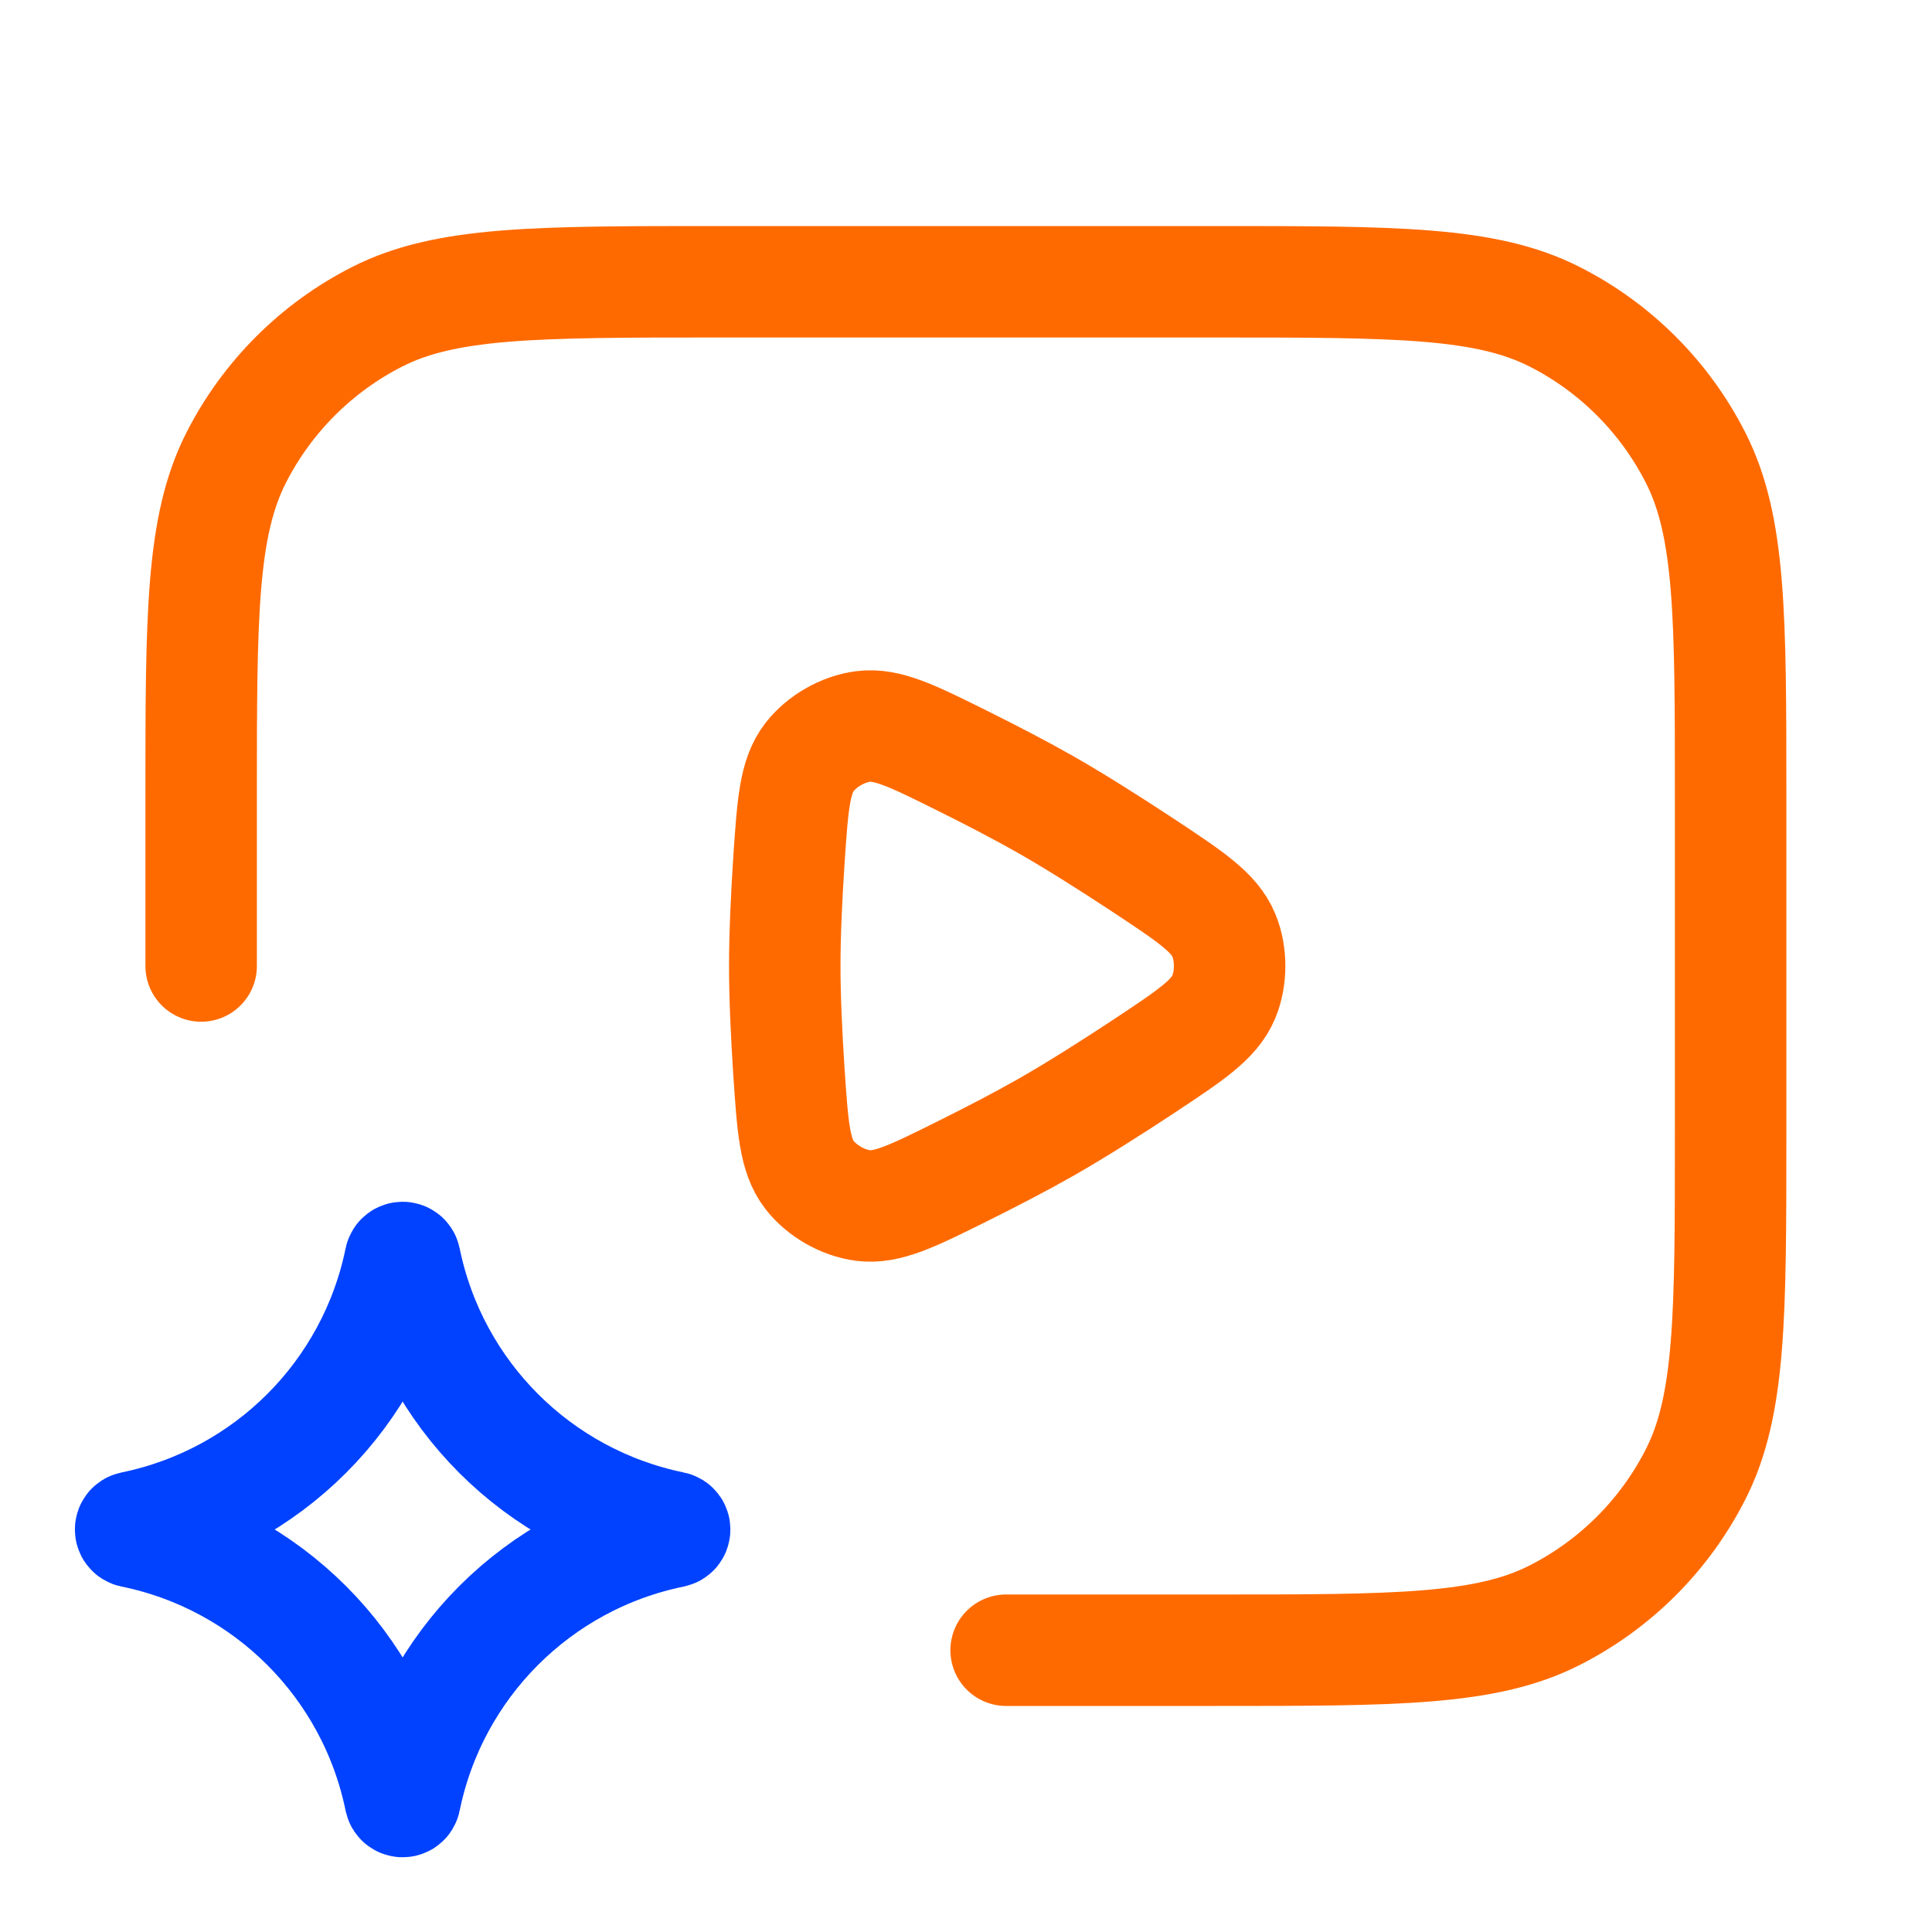
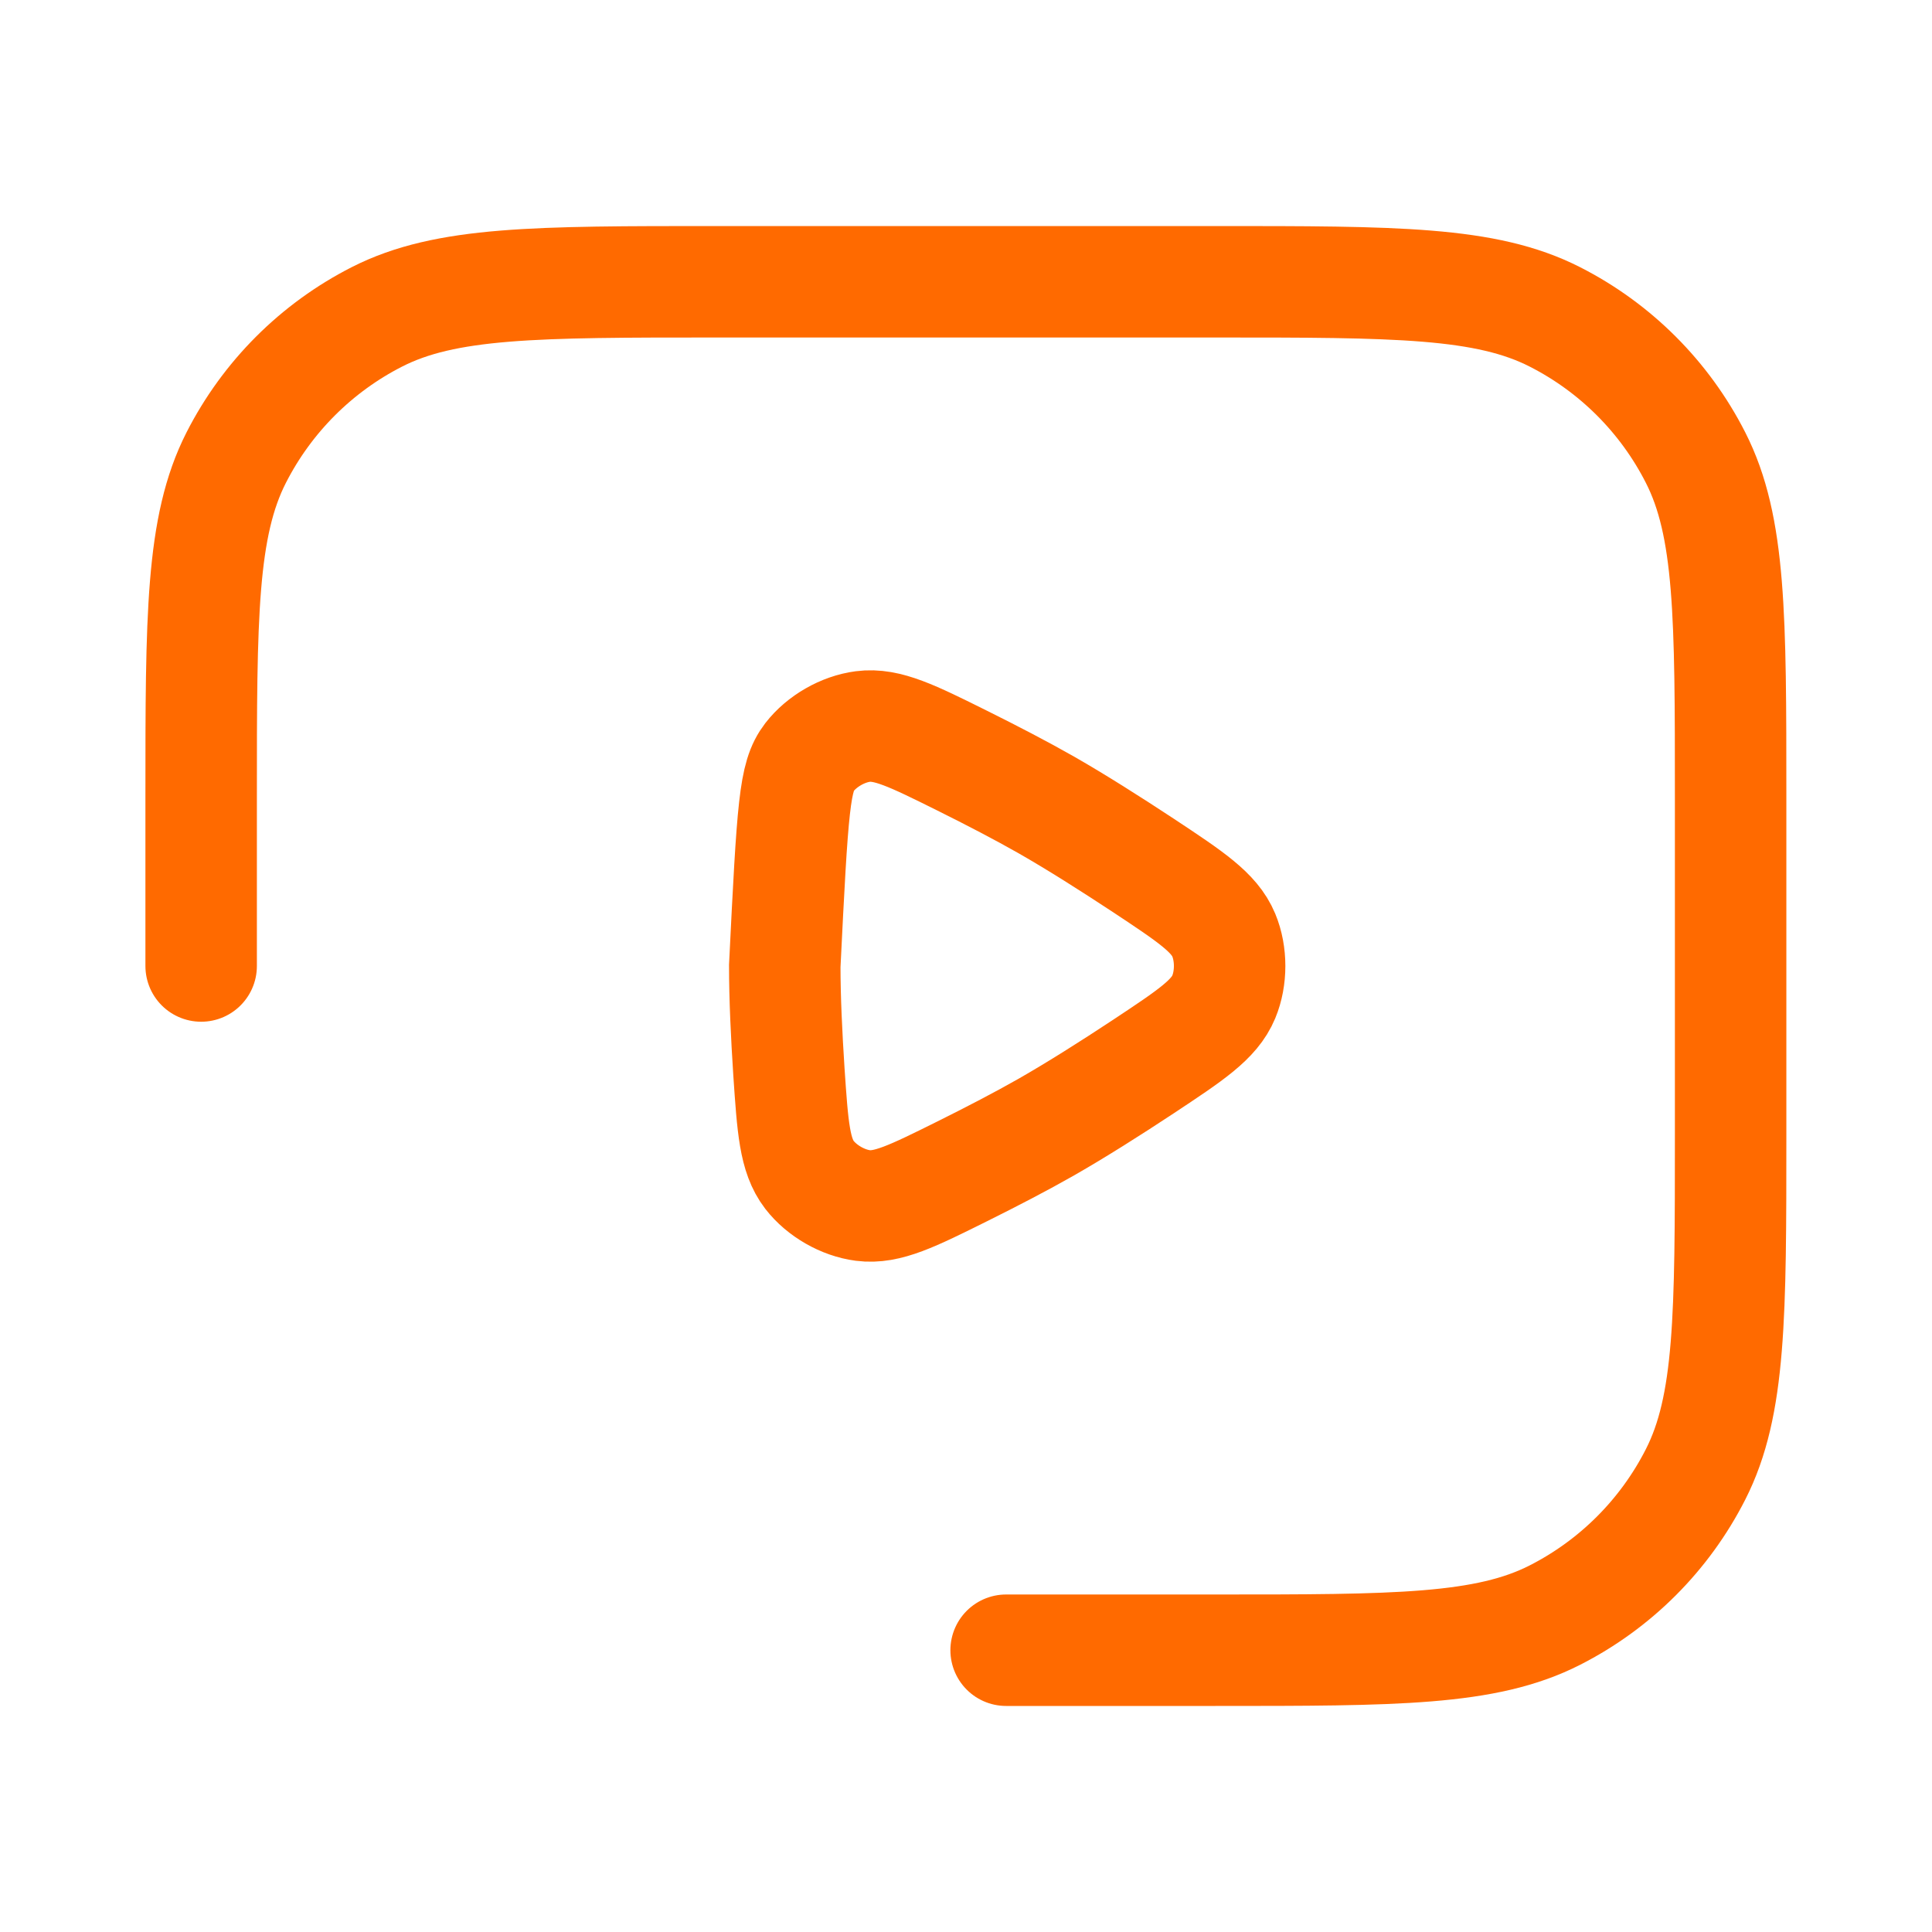
<svg xmlns="http://www.w3.org/2000/svg" width="26" height="26" viewBox="0 0 26 26" fill="none">
-   <path d="M5.386 16.949C5.394 16.914 5.444 16.914 5.451 16.949C5.821 18.763 7.239 20.18 9.053 20.551C9.088 20.558 9.088 20.608 9.053 20.616C7.239 20.986 5.821 22.404 5.451 24.218C5.444 24.253 5.394 24.253 5.386 24.218C5.016 22.404 3.598 20.986 1.784 20.616C1.749 20.608 1.749 20.558 1.784 20.551C3.598 20.18 5.016 18.763 5.386 16.949Z" stroke="#0042FF" stroke-width="1.5" />
-   <path d="M13.54 22.208H16.357C18.784 22.208 19.997 22.208 20.924 21.736C21.74 21.321 22.403 20.658 22.818 19.842C23.29 18.915 23.29 17.702 23.29 15.275V10.725C23.29 8.298 23.29 7.085 22.818 6.158C22.403 5.342 21.74 4.679 20.924 4.264C19.997 3.792 18.784 3.792 16.357 3.792H9.64C7.213 3.792 6 3.792 5.073 4.264C4.258 4.679 3.595 5.342 3.179 6.158C2.707 7.085 2.707 8.298 2.707 10.725V13M14.082 10.833C14.486 11.064 14.946 11.356 15.391 11.649C16.025 12.069 16.342 12.279 16.469 12.584C16.574 12.837 16.574 13.163 16.469 13.416C16.342 13.721 16.025 13.931 15.391 14.351C14.946 14.645 14.486 14.936 14.082 15.167C13.745 15.359 13.348 15.565 12.95 15.763C12.276 16.098 11.939 16.265 11.613 16.223C11.342 16.188 11.06 16.026 10.893 15.81C10.693 15.549 10.668 15.175 10.617 14.425C10.585 13.932 10.561 13.431 10.561 13C10.561 12.569 10.585 12.068 10.617 11.575C10.668 10.825 10.693 10.451 10.893 10.19C11.06 9.974 11.342 9.812 11.613 9.777C11.939 9.735 12.276 9.902 12.95 10.237C13.348 10.435 13.745 10.641 14.082 10.833Z" stroke="#FF6A00" stroke-width="1.5" stroke-linecap="round" />
+   <path d="M13.54 22.208H16.357C18.784 22.208 19.997 22.208 20.924 21.736C21.74 21.321 22.403 20.658 22.818 19.842C23.29 18.915 23.29 17.702 23.29 15.275V10.725C23.29 8.298 23.29 7.085 22.818 6.158C22.403 5.342 21.74 4.679 20.924 4.264C19.997 3.792 18.784 3.792 16.357 3.792H9.64C7.213 3.792 6 3.792 5.073 4.264C4.258 4.679 3.595 5.342 3.179 6.158C2.707 7.085 2.707 8.298 2.707 10.725V13M14.082 10.833C14.486 11.064 14.946 11.356 15.391 11.649C16.025 12.069 16.342 12.279 16.469 12.584C16.574 12.837 16.574 13.163 16.469 13.416C16.342 13.721 16.025 13.931 15.391 14.351C14.946 14.645 14.486 14.936 14.082 15.167C13.745 15.359 13.348 15.565 12.95 15.763C12.276 16.098 11.939 16.265 11.613 16.223C11.342 16.188 11.06 16.026 10.893 15.81C10.693 15.549 10.668 15.175 10.617 14.425C10.585 13.932 10.561 13.431 10.561 13C10.668 10.825 10.693 10.451 10.893 10.19C11.06 9.974 11.342 9.812 11.613 9.777C11.939 9.735 12.276 9.902 12.95 10.237C13.348 10.435 13.745 10.641 14.082 10.833Z" stroke="#FF6A00" stroke-width="1.5" stroke-linecap="round" />
</svg>